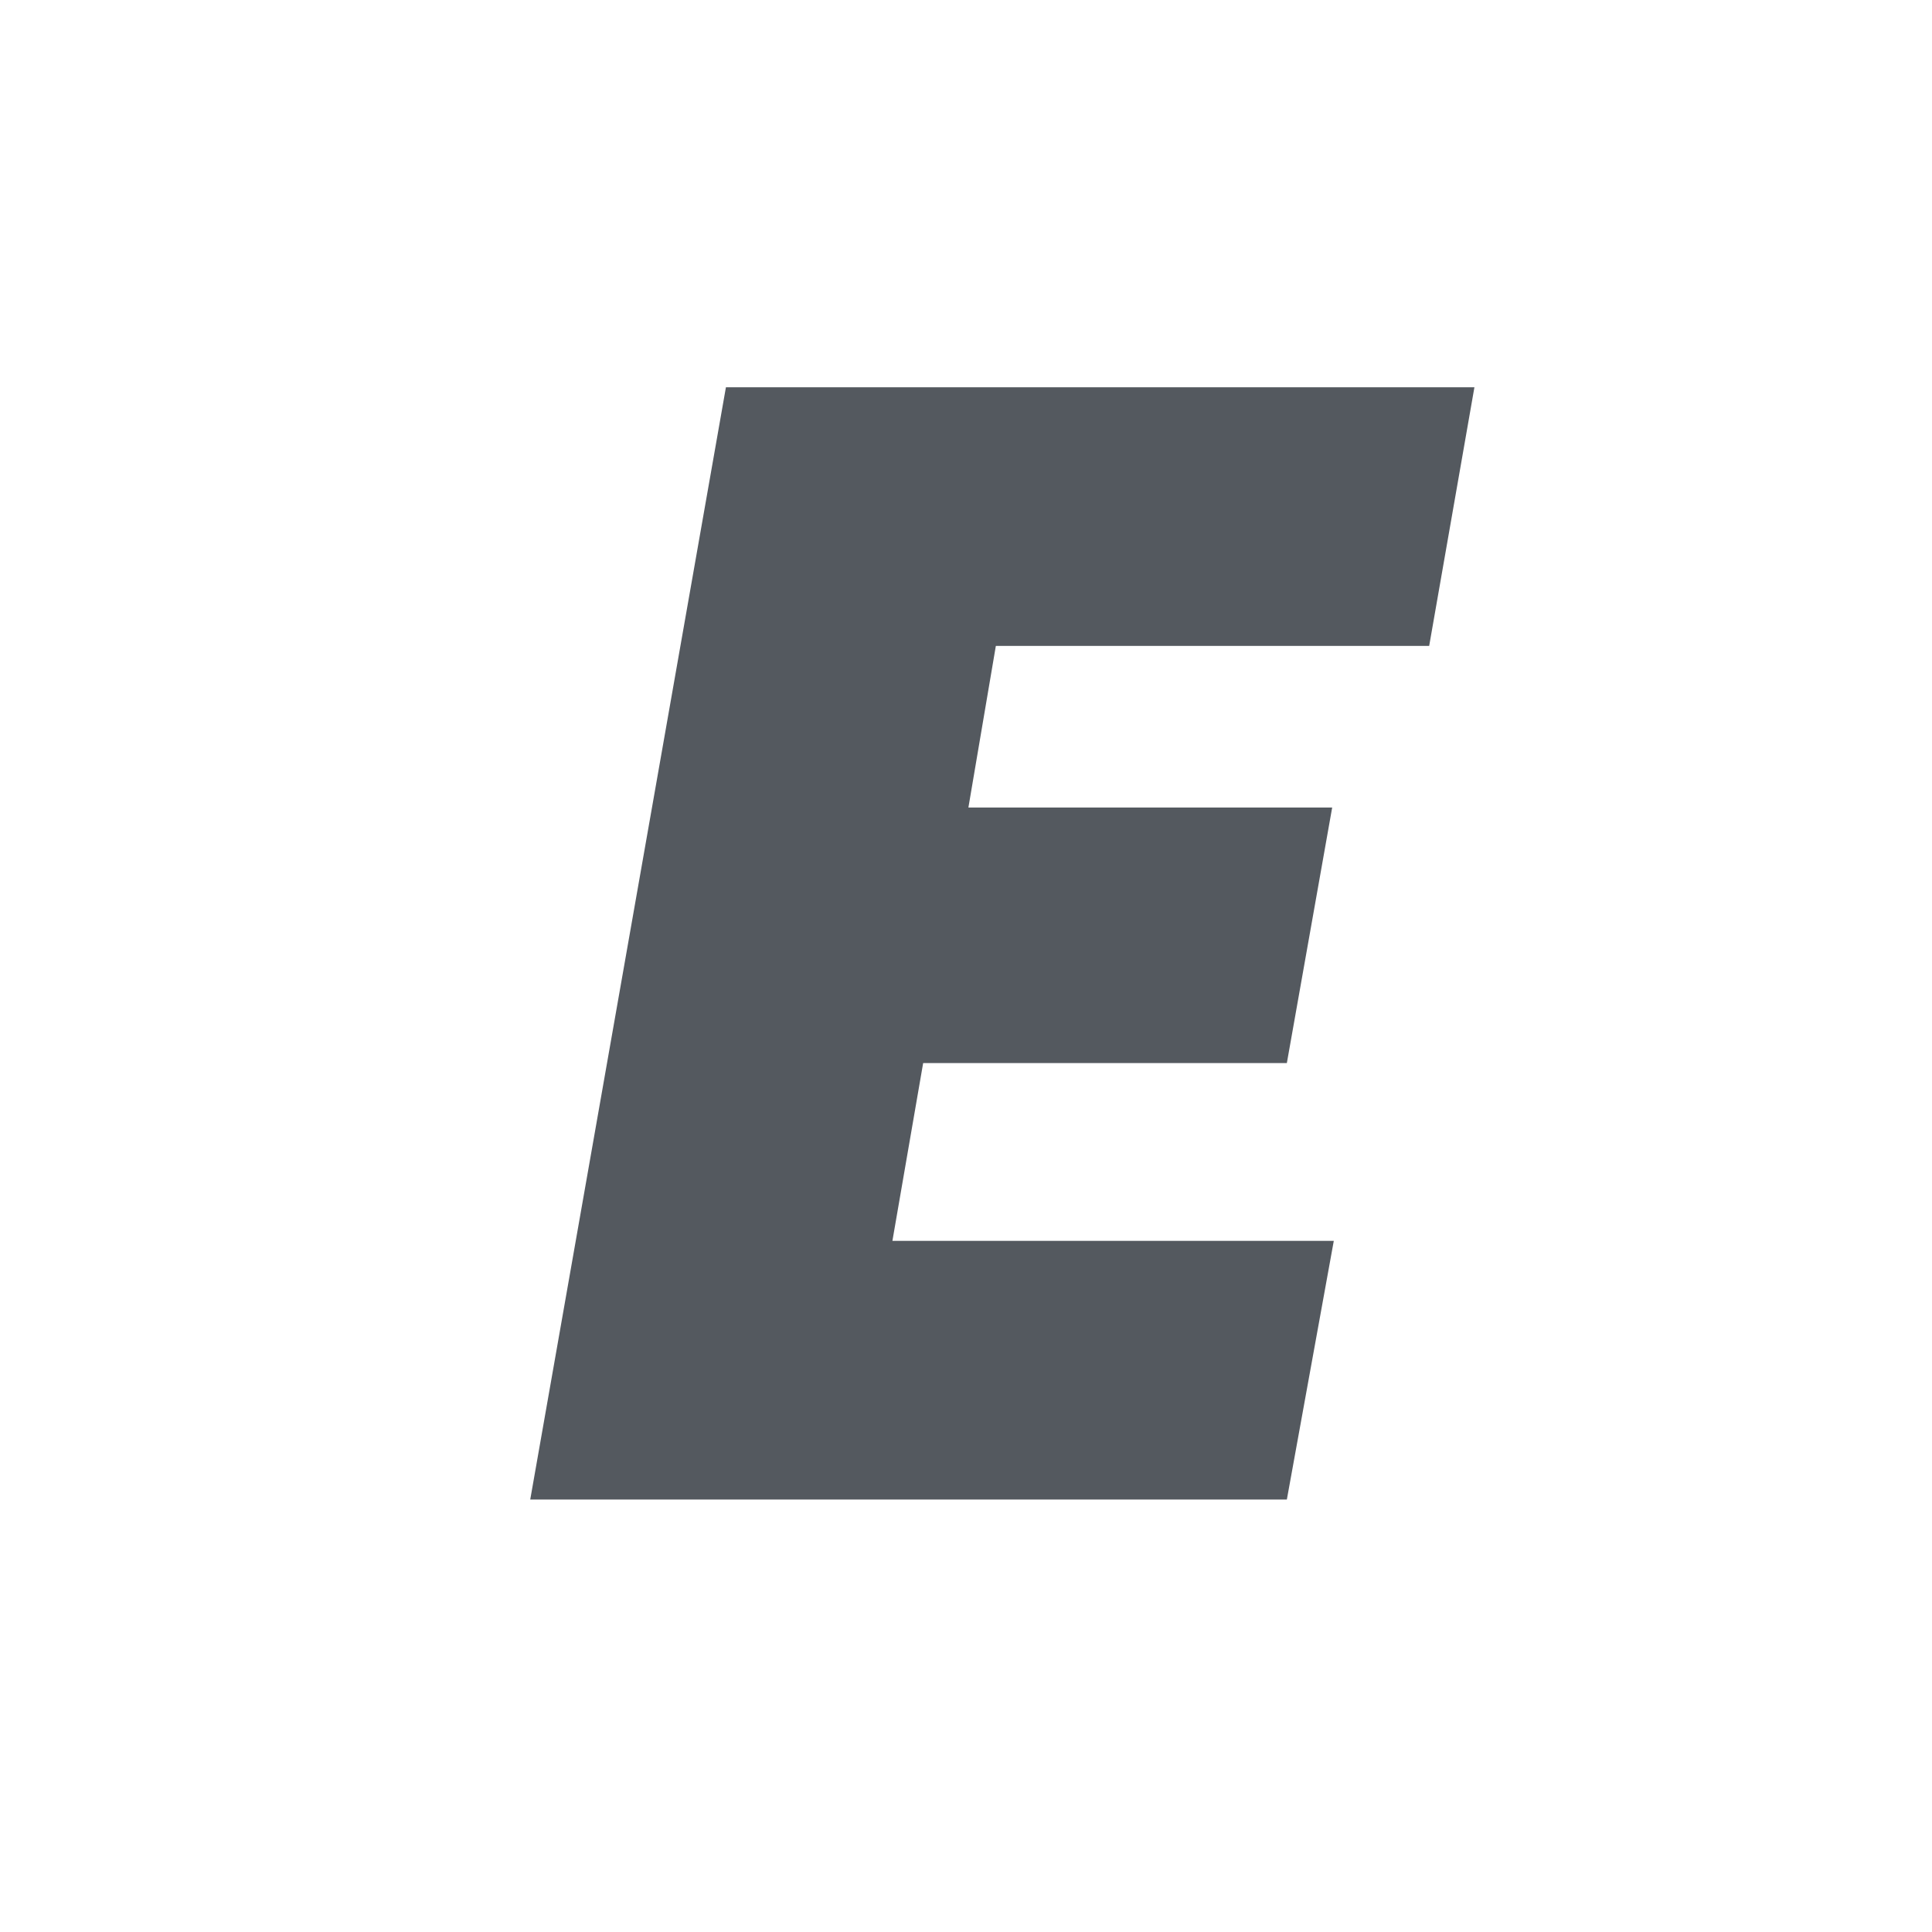
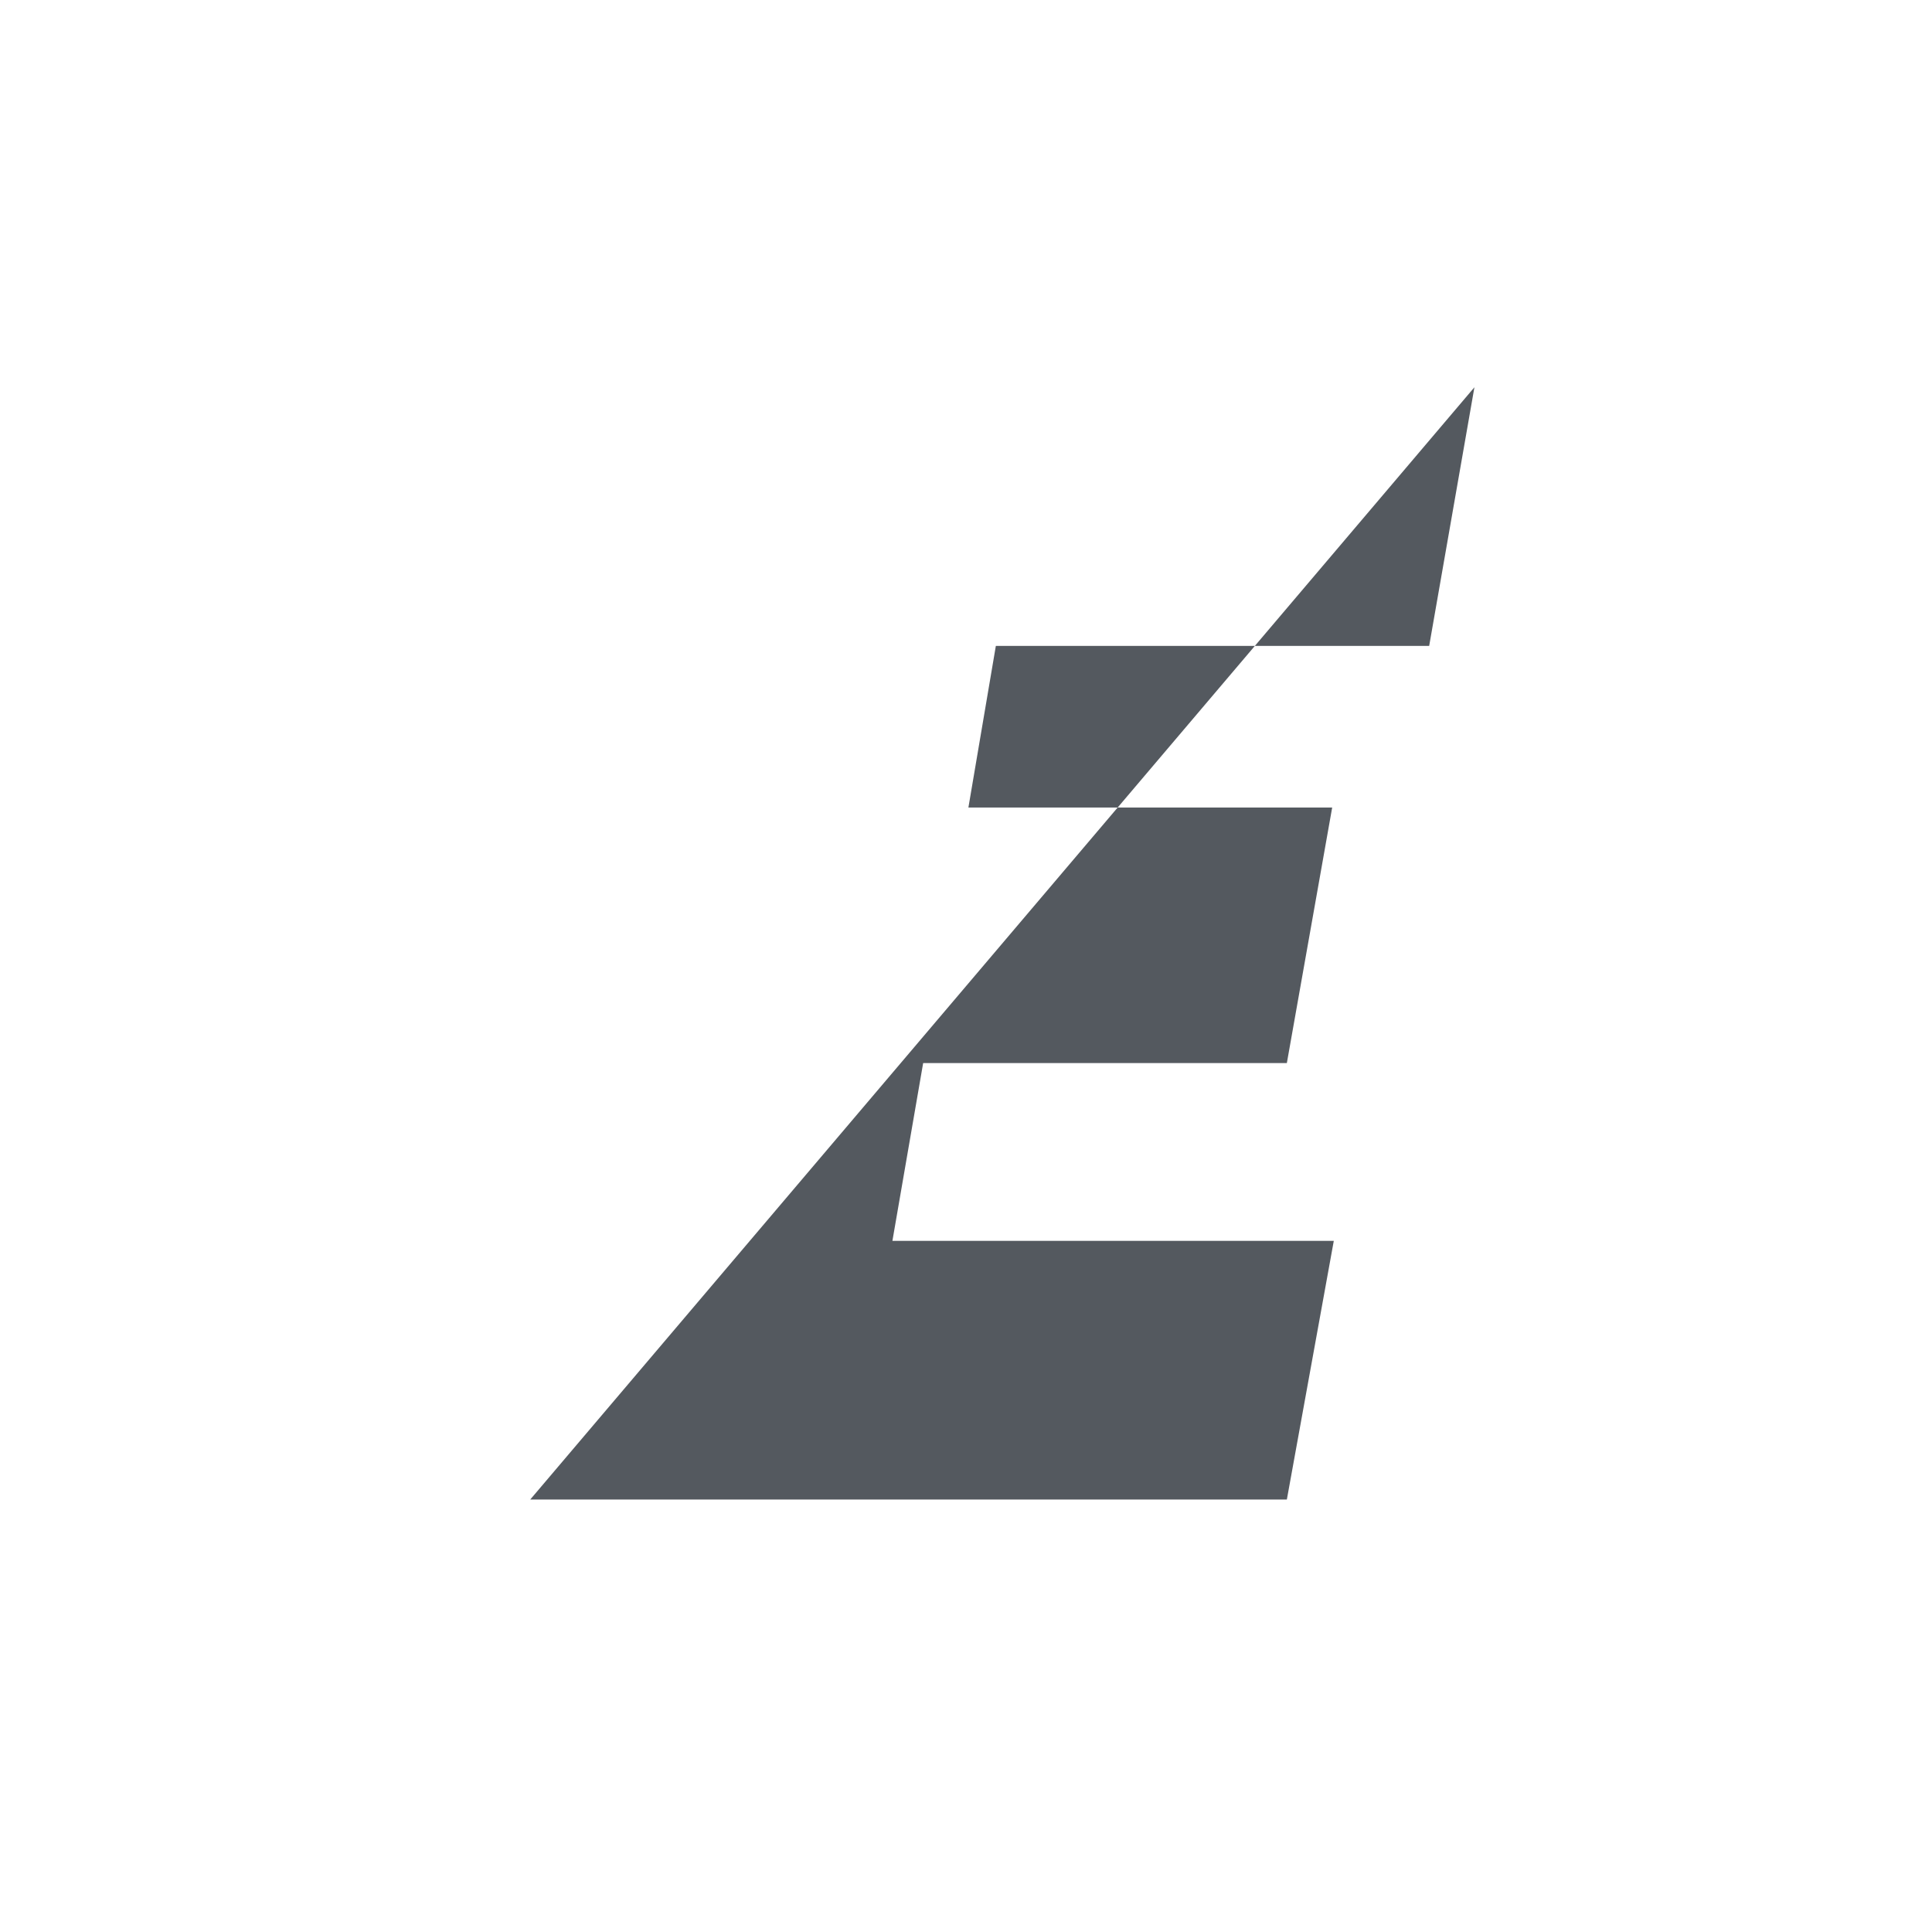
<svg xmlns="http://www.w3.org/2000/svg" width="500" zoomAndPan="magnify" viewBox="0 0 375 375" height="500" preserveAspectRatio="xMidYMid meet" version="1.0">
  <defs>
    <g />
  </defs>
  <g fill="#54595f" fill-opacity="1">
    <g transform="translate(101.044, 291.056)">
      <g>
-         <path d="M 1.875 0 L 39.859 -215.891 L 185.141 -215.891 L 176.359 -165.688 L 92.25 -165.688 L 86.922 -134.312 L 157.531 -134.312 L 148.734 -84.719 L 78.141 -84.719 L 72.172 -50.203 L 157.844 -50.203 L 148.734 0 Z M 1.875 0 " />
+         <path d="M 1.875 0 L 185.141 -215.891 L 176.359 -165.688 L 92.25 -165.688 L 86.922 -134.312 L 157.531 -134.312 L 148.734 -84.719 L 78.141 -84.719 L 72.172 -50.203 L 157.844 -50.203 L 148.734 0 Z M 1.875 0 " />
      </g>
    </g>
  </g>
</svg>